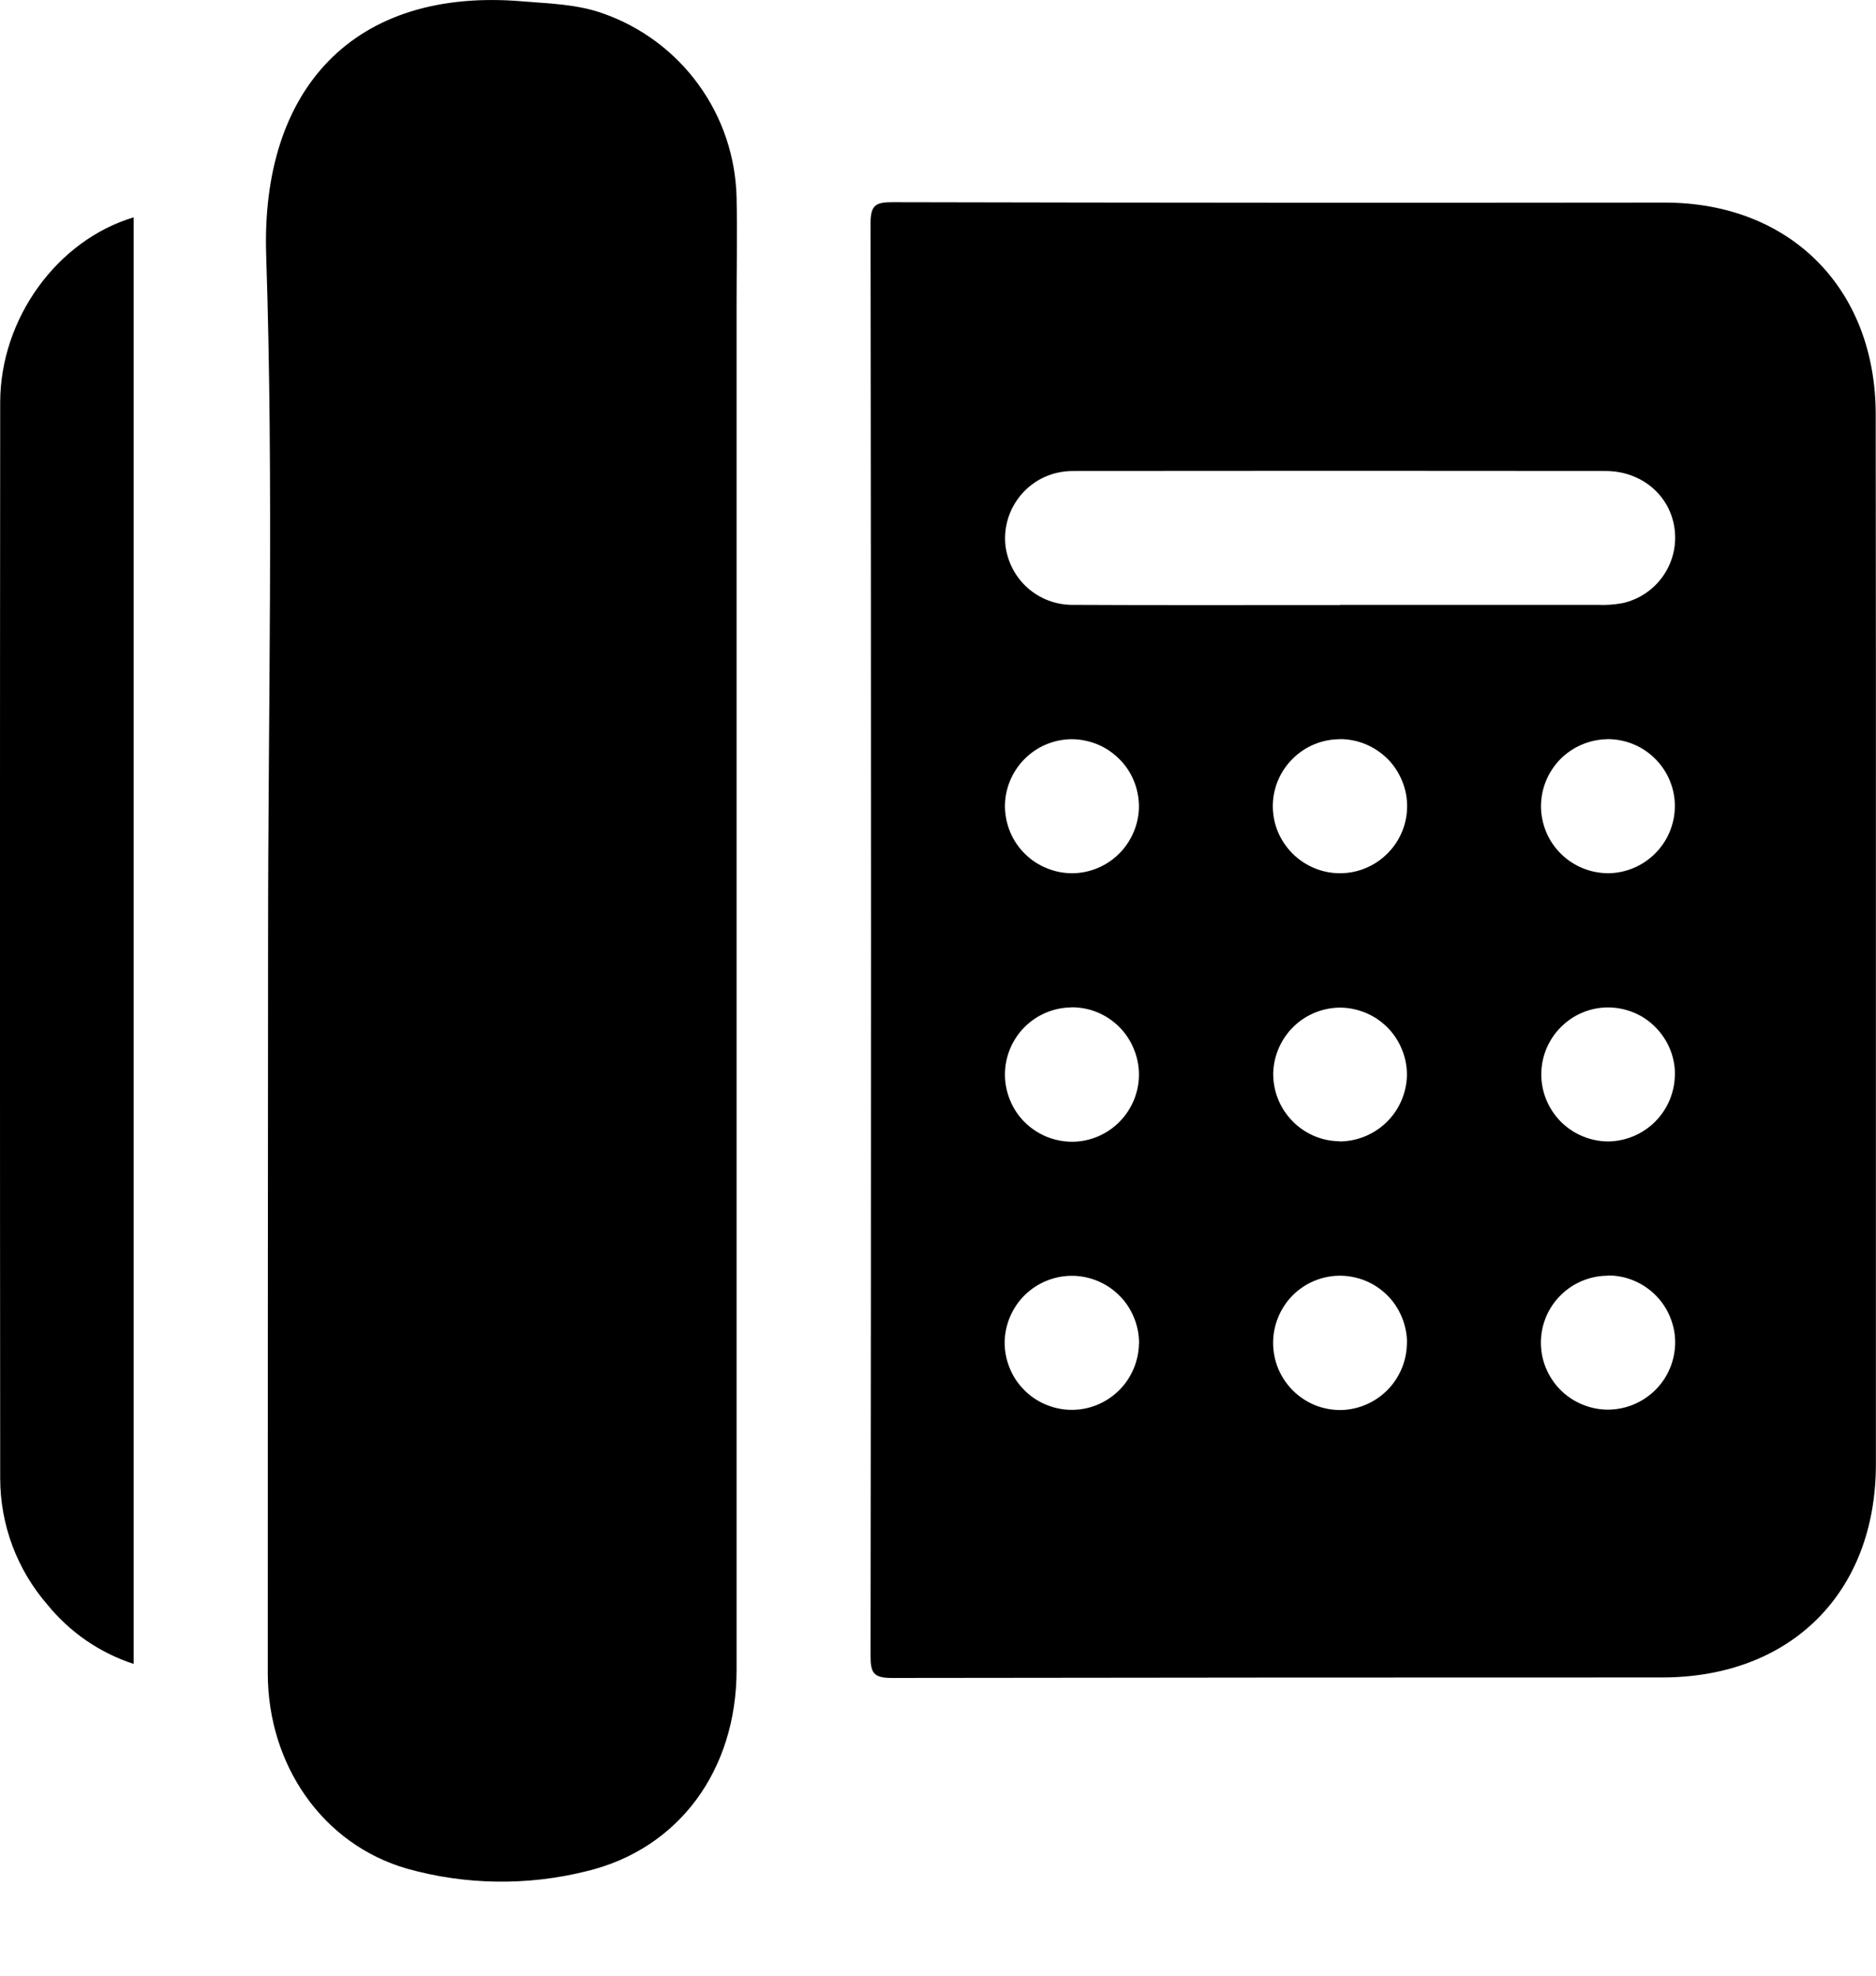
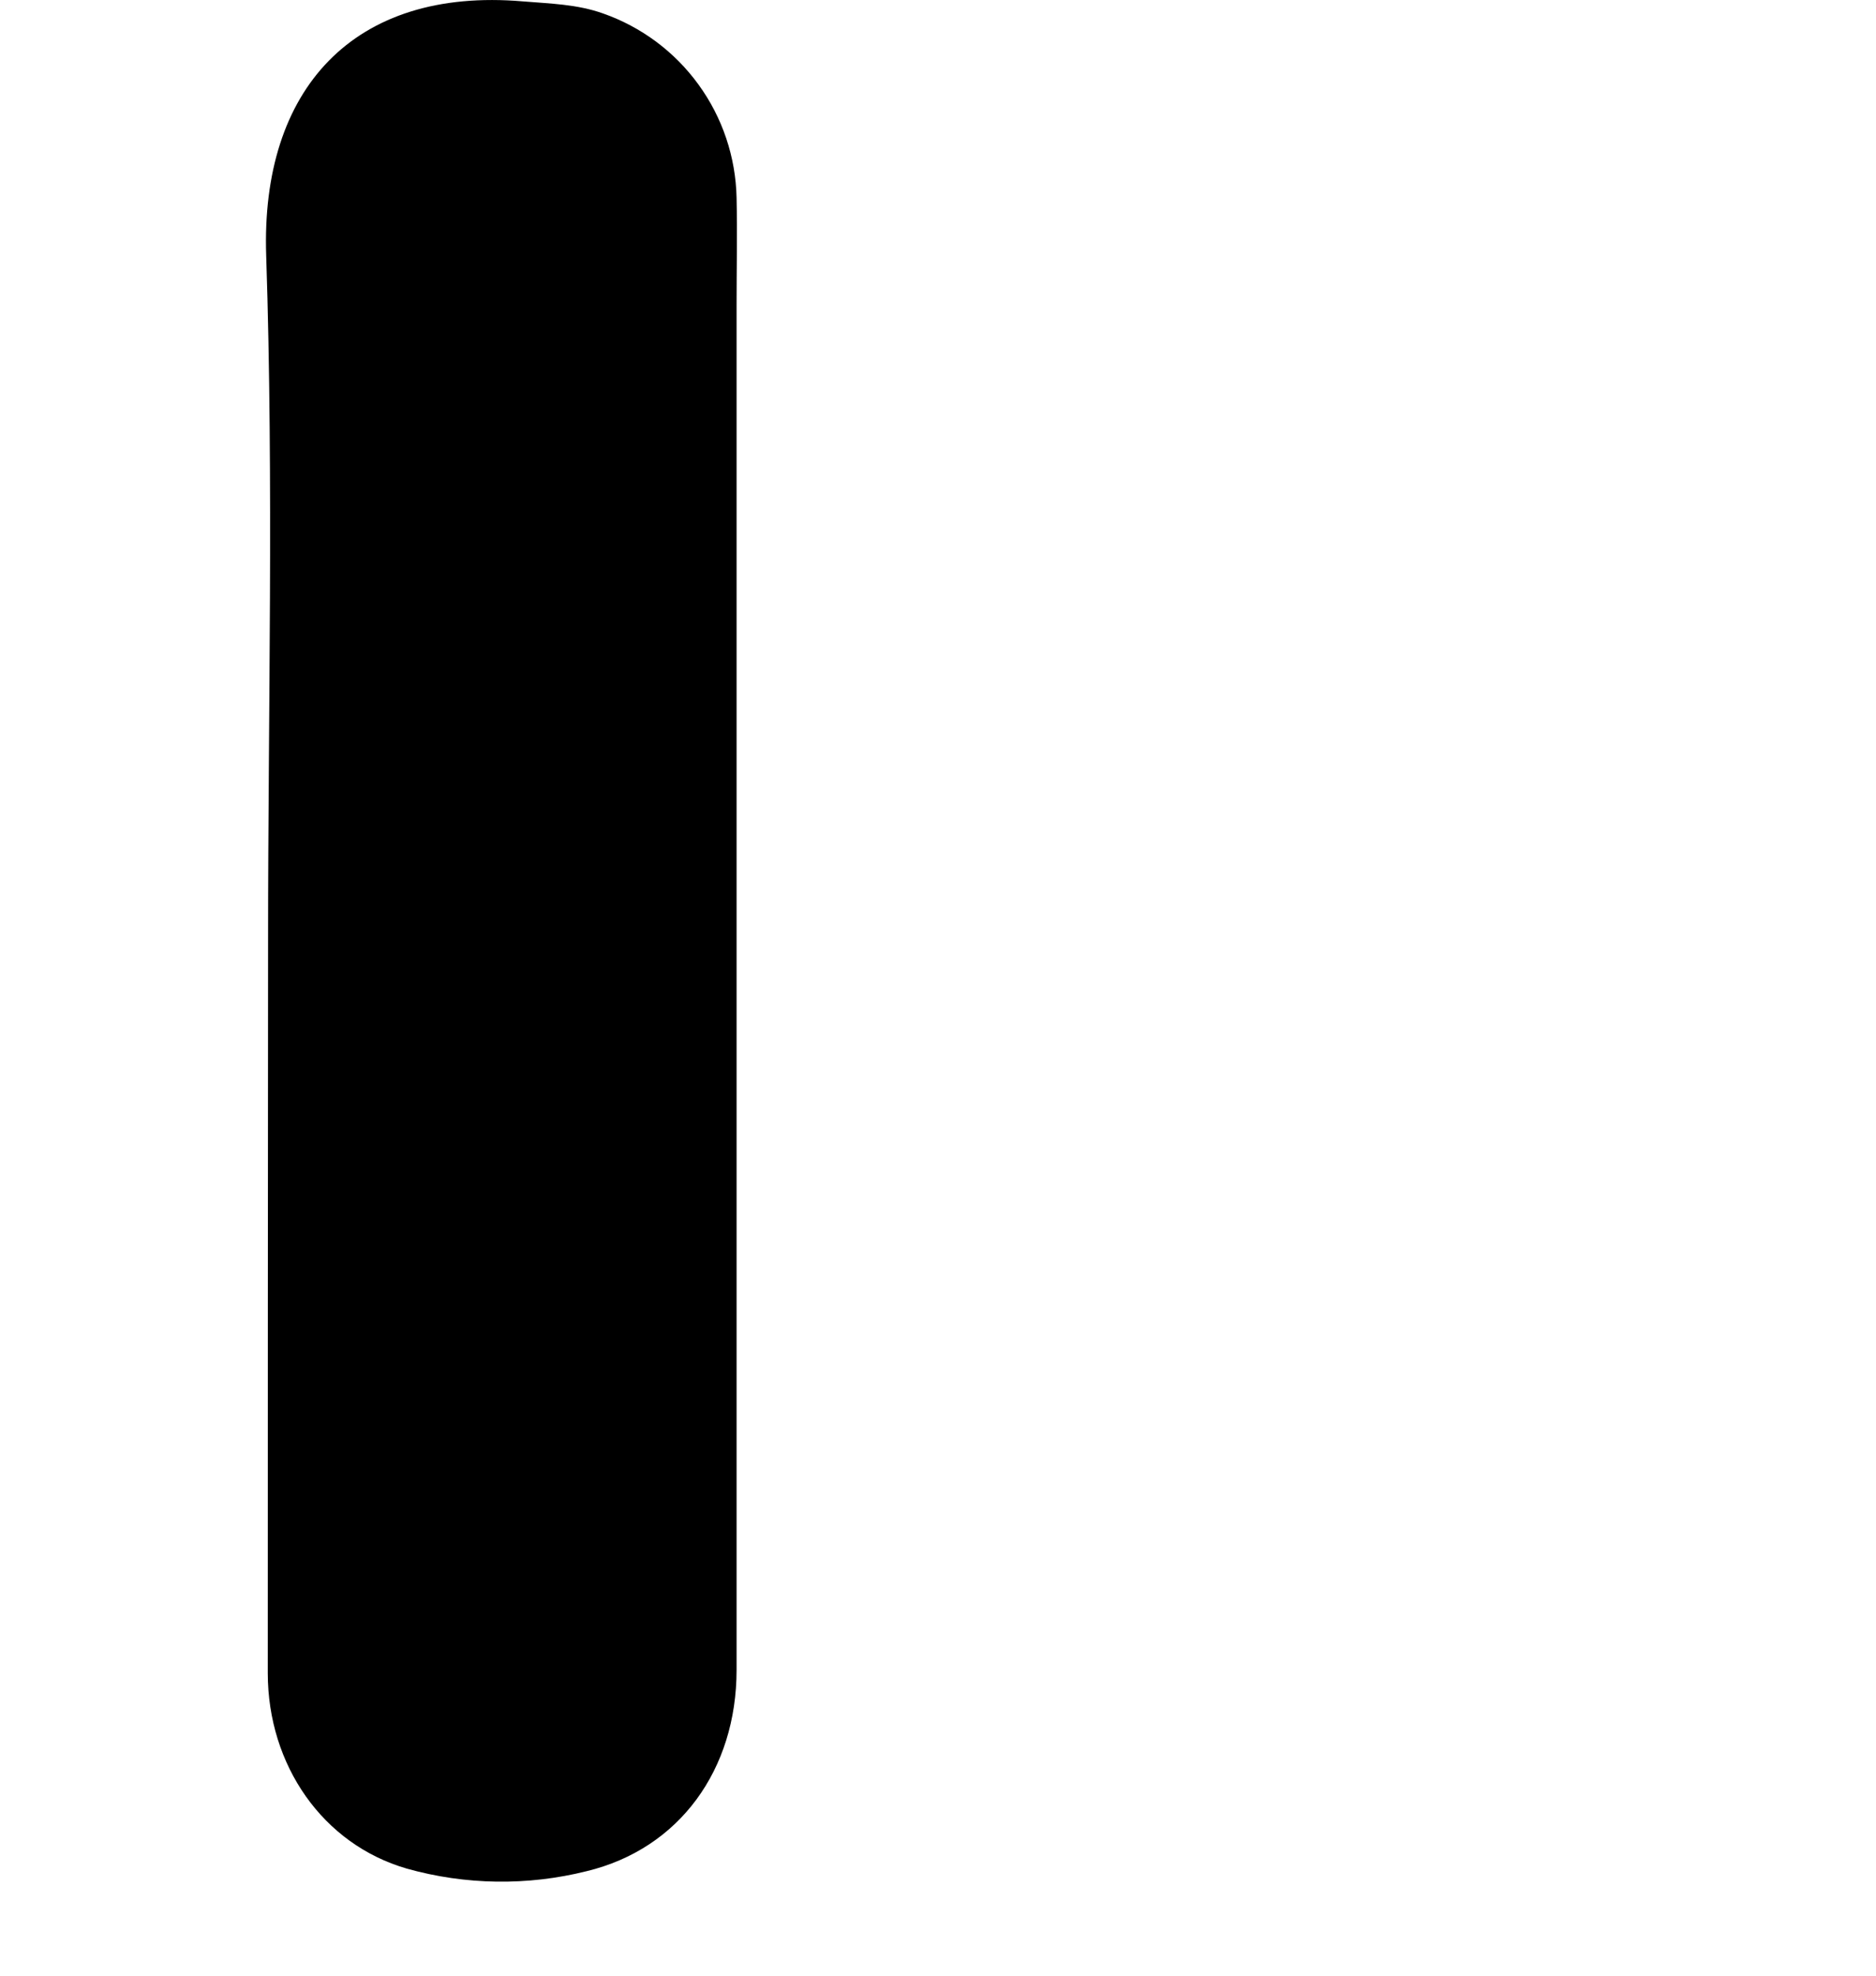
<svg xmlns="http://www.w3.org/2000/svg" width="19" height="20" viewBox="0 0 19 20" fill="none">
-   <path d="M18.999 9.52C18.999 11.287 18.999 13.054 18.999 14.822C18.999 16.122 18.138 16.981 16.833 16.981C14.232 16.981 11.631 16.982 9.03 16.986C8.846 16.986 8.817 16.933 8.817 16.765C8.823 11.928 8.823 7.093 8.817 2.259C8.817 2.075 8.87 2.047 9.039 2.047C11.646 2.053 14.254 2.054 16.861 2.051C18.131 2.051 18.997 2.921 18.997 4.197C18.999 5.972 19 7.747 18.999 9.52ZM13.572 6.123H16.179C16.264 6.127 16.348 6.121 16.432 6.106C16.595 6.07 16.74 5.975 16.838 5.839C16.936 5.703 16.98 5.536 16.962 5.369C16.924 5.023 16.633 4.768 16.261 4.768C14.468 4.766 12.675 4.766 10.882 4.768C10.818 4.767 10.755 4.774 10.694 4.789C10.535 4.829 10.396 4.925 10.302 5.06C10.208 5.194 10.166 5.358 10.183 5.521C10.203 5.687 10.283 5.841 10.408 5.952C10.534 6.063 10.696 6.124 10.864 6.123C11.767 6.128 12.669 6.124 13.572 6.125V6.123ZM10.869 8.84C11.047 8.836 11.216 8.763 11.341 8.635C11.465 8.508 11.535 8.337 11.535 8.16C11.534 8.07 11.516 7.981 11.481 7.898C11.446 7.815 11.395 7.74 11.33 7.678C11.266 7.615 11.19 7.565 11.107 7.532C11.023 7.499 10.934 7.482 10.844 7.483C10.666 7.487 10.497 7.56 10.372 7.688C10.248 7.815 10.178 7.986 10.178 8.164C10.179 8.253 10.197 8.342 10.232 8.425C10.267 8.508 10.318 8.583 10.383 8.646C10.447 8.709 10.523 8.758 10.607 8.791C10.69 8.825 10.779 8.841 10.869 8.84ZM13.571 7.483C13.393 7.483 13.222 7.553 13.095 7.678C12.967 7.803 12.894 7.972 12.891 8.151C12.89 8.241 12.906 8.33 12.94 8.414C12.974 8.497 13.024 8.573 13.087 8.637C13.15 8.701 13.226 8.752 13.309 8.787C13.392 8.822 13.481 8.84 13.571 8.84C13.749 8.84 13.92 8.77 14.047 8.645C14.175 8.52 14.248 8.351 14.251 8.173C14.253 8.082 14.236 7.993 14.202 7.909C14.169 7.826 14.119 7.749 14.056 7.685C13.992 7.621 13.917 7.57 13.834 7.535C13.751 7.5 13.661 7.482 13.571 7.482V7.483ZM16.278 7.483C16.1 7.486 15.93 7.558 15.804 7.684C15.679 7.811 15.608 7.981 15.607 8.16C15.607 8.249 15.625 8.338 15.659 8.421C15.694 8.504 15.744 8.579 15.808 8.642C15.871 8.705 15.947 8.755 16.03 8.789C16.113 8.823 16.202 8.84 16.292 8.84C16.469 8.837 16.639 8.765 16.764 8.639C16.89 8.513 16.961 8.343 16.963 8.165C16.964 8.075 16.946 7.986 16.912 7.903C16.878 7.82 16.827 7.744 16.763 7.681C16.7 7.617 16.624 7.567 16.541 7.533C16.457 7.499 16.368 7.482 16.278 7.482V7.483ZM10.847 10.198C10.668 10.201 10.498 10.274 10.373 10.401C10.248 10.528 10.178 10.7 10.178 10.878C10.178 10.968 10.196 11.057 10.231 11.14C10.265 11.223 10.316 11.299 10.38 11.362C10.444 11.425 10.521 11.475 10.604 11.509C10.688 11.542 10.777 11.559 10.867 11.558C11.045 11.555 11.215 11.482 11.34 11.354C11.465 11.227 11.535 11.056 11.535 10.878C11.535 10.788 11.517 10.699 11.482 10.616C11.448 10.532 11.397 10.457 11.333 10.393C11.269 10.33 11.193 10.28 11.11 10.246C11.026 10.212 10.937 10.196 10.847 10.197V10.198ZM13.564 11.555C13.741 11.555 13.912 11.486 14.04 11.363C14.168 11.24 14.243 11.071 14.249 10.894C14.251 10.804 14.235 10.715 14.202 10.632C14.17 10.549 14.121 10.473 14.059 10.408C13.997 10.344 13.922 10.292 13.841 10.257C13.758 10.221 13.67 10.202 13.581 10.2C13.403 10.199 13.232 10.267 13.104 10.39C12.976 10.514 12.901 10.682 12.895 10.86C12.894 10.949 12.909 11.038 12.942 11.121C12.975 11.205 13.024 11.281 13.086 11.345C13.148 11.41 13.222 11.461 13.304 11.497C13.386 11.533 13.474 11.552 13.564 11.553V11.555ZM16.964 10.883C16.965 10.793 16.948 10.704 16.914 10.621C16.88 10.538 16.83 10.463 16.767 10.399C16.704 10.335 16.629 10.284 16.546 10.25C16.463 10.216 16.374 10.198 16.284 10.198C16.106 10.199 15.936 10.27 15.81 10.396C15.684 10.521 15.612 10.691 15.61 10.869C15.609 10.959 15.626 11.048 15.66 11.131C15.694 11.214 15.744 11.29 15.807 11.354C15.87 11.417 15.945 11.468 16.028 11.502C16.111 11.537 16.2 11.555 16.29 11.555C16.468 11.552 16.638 11.48 16.764 11.354C16.889 11.228 16.961 11.058 16.963 10.88L16.964 10.883ZM11.536 13.604C11.537 13.514 11.52 13.424 11.486 13.341C11.453 13.258 11.403 13.181 11.339 13.117C11.276 13.053 11.201 13.003 11.118 12.968C11.035 12.933 10.946 12.915 10.856 12.915C10.677 12.915 10.506 12.986 10.379 13.11C10.252 13.235 10.179 13.405 10.175 13.583C10.174 13.673 10.191 13.763 10.225 13.846C10.258 13.93 10.308 14.006 10.372 14.07C10.435 14.134 10.51 14.185 10.593 14.219C10.676 14.254 10.765 14.272 10.856 14.272C11.034 14.272 11.206 14.201 11.333 14.075C11.46 13.95 11.532 13.779 11.535 13.601L11.536 13.604ZM14.25 13.594C14.25 13.504 14.232 13.415 14.197 13.332C14.163 13.249 14.112 13.173 14.048 13.11C13.984 13.047 13.908 12.997 13.824 12.963C13.741 12.93 13.652 12.913 13.561 12.914C13.383 12.917 13.213 12.99 13.088 13.117C12.964 13.245 12.894 13.416 12.894 13.594C12.894 13.684 12.912 13.773 12.946 13.856C12.981 13.939 13.032 14.014 13.096 14.078C13.16 14.141 13.236 14.191 13.319 14.225C13.402 14.258 13.492 14.275 13.582 14.274C13.76 14.27 13.93 14.196 14.055 14.068C14.18 13.94 14.249 13.769 14.249 13.59L14.25 13.594ZM16.286 12.914C16.108 12.914 15.937 12.984 15.81 13.108C15.682 13.233 15.609 13.403 15.606 13.581C15.605 13.671 15.621 13.761 15.655 13.844C15.689 13.928 15.739 14.004 15.802 14.068C15.865 14.132 15.941 14.183 16.024 14.217C16.107 14.252 16.196 14.27 16.286 14.27C16.464 14.269 16.635 14.199 16.762 14.074C16.889 13.95 16.962 13.78 16.966 13.602C16.968 13.512 16.951 13.422 16.917 13.339C16.884 13.255 16.834 13.178 16.77 13.114C16.707 13.05 16.631 12.999 16.548 12.964C16.465 12.929 16.375 12.911 16.285 12.912L16.286 12.914Z" fill="black" />
  <path d="M2.715 9.52C2.715 7.209 2.772 4.897 2.696 2.588C2.639 0.905 3.579 -0.133 5.296 0.014C5.571 0.037 5.843 0.042 6.107 0.136C6.495 0.272 6.833 0.523 7.075 0.857C7.317 1.19 7.451 1.589 7.46 2.001C7.468 2.361 7.46 2.722 7.46 3.082C7.46 7.69 7.46 12.297 7.46 16.905C7.46 17.913 6.882 18.715 5.942 18.942C5.343 19.092 4.714 19.083 4.12 18.916C3.269 18.67 2.713 17.869 2.712 16.939C2.712 14.466 2.713 11.993 2.715 9.52Z" fill="black" />
-   <path d="M1.354 2.2V16.844C1.012 16.733 0.709 16.525 0.481 16.245C0.172 15.89 0.002 15.435 0.002 14.964C-0.001 11.333 -0.001 7.702 0.002 4.071C0.004 3.222 0.581 2.431 1.354 2.2Z" fill="black" />
</svg>